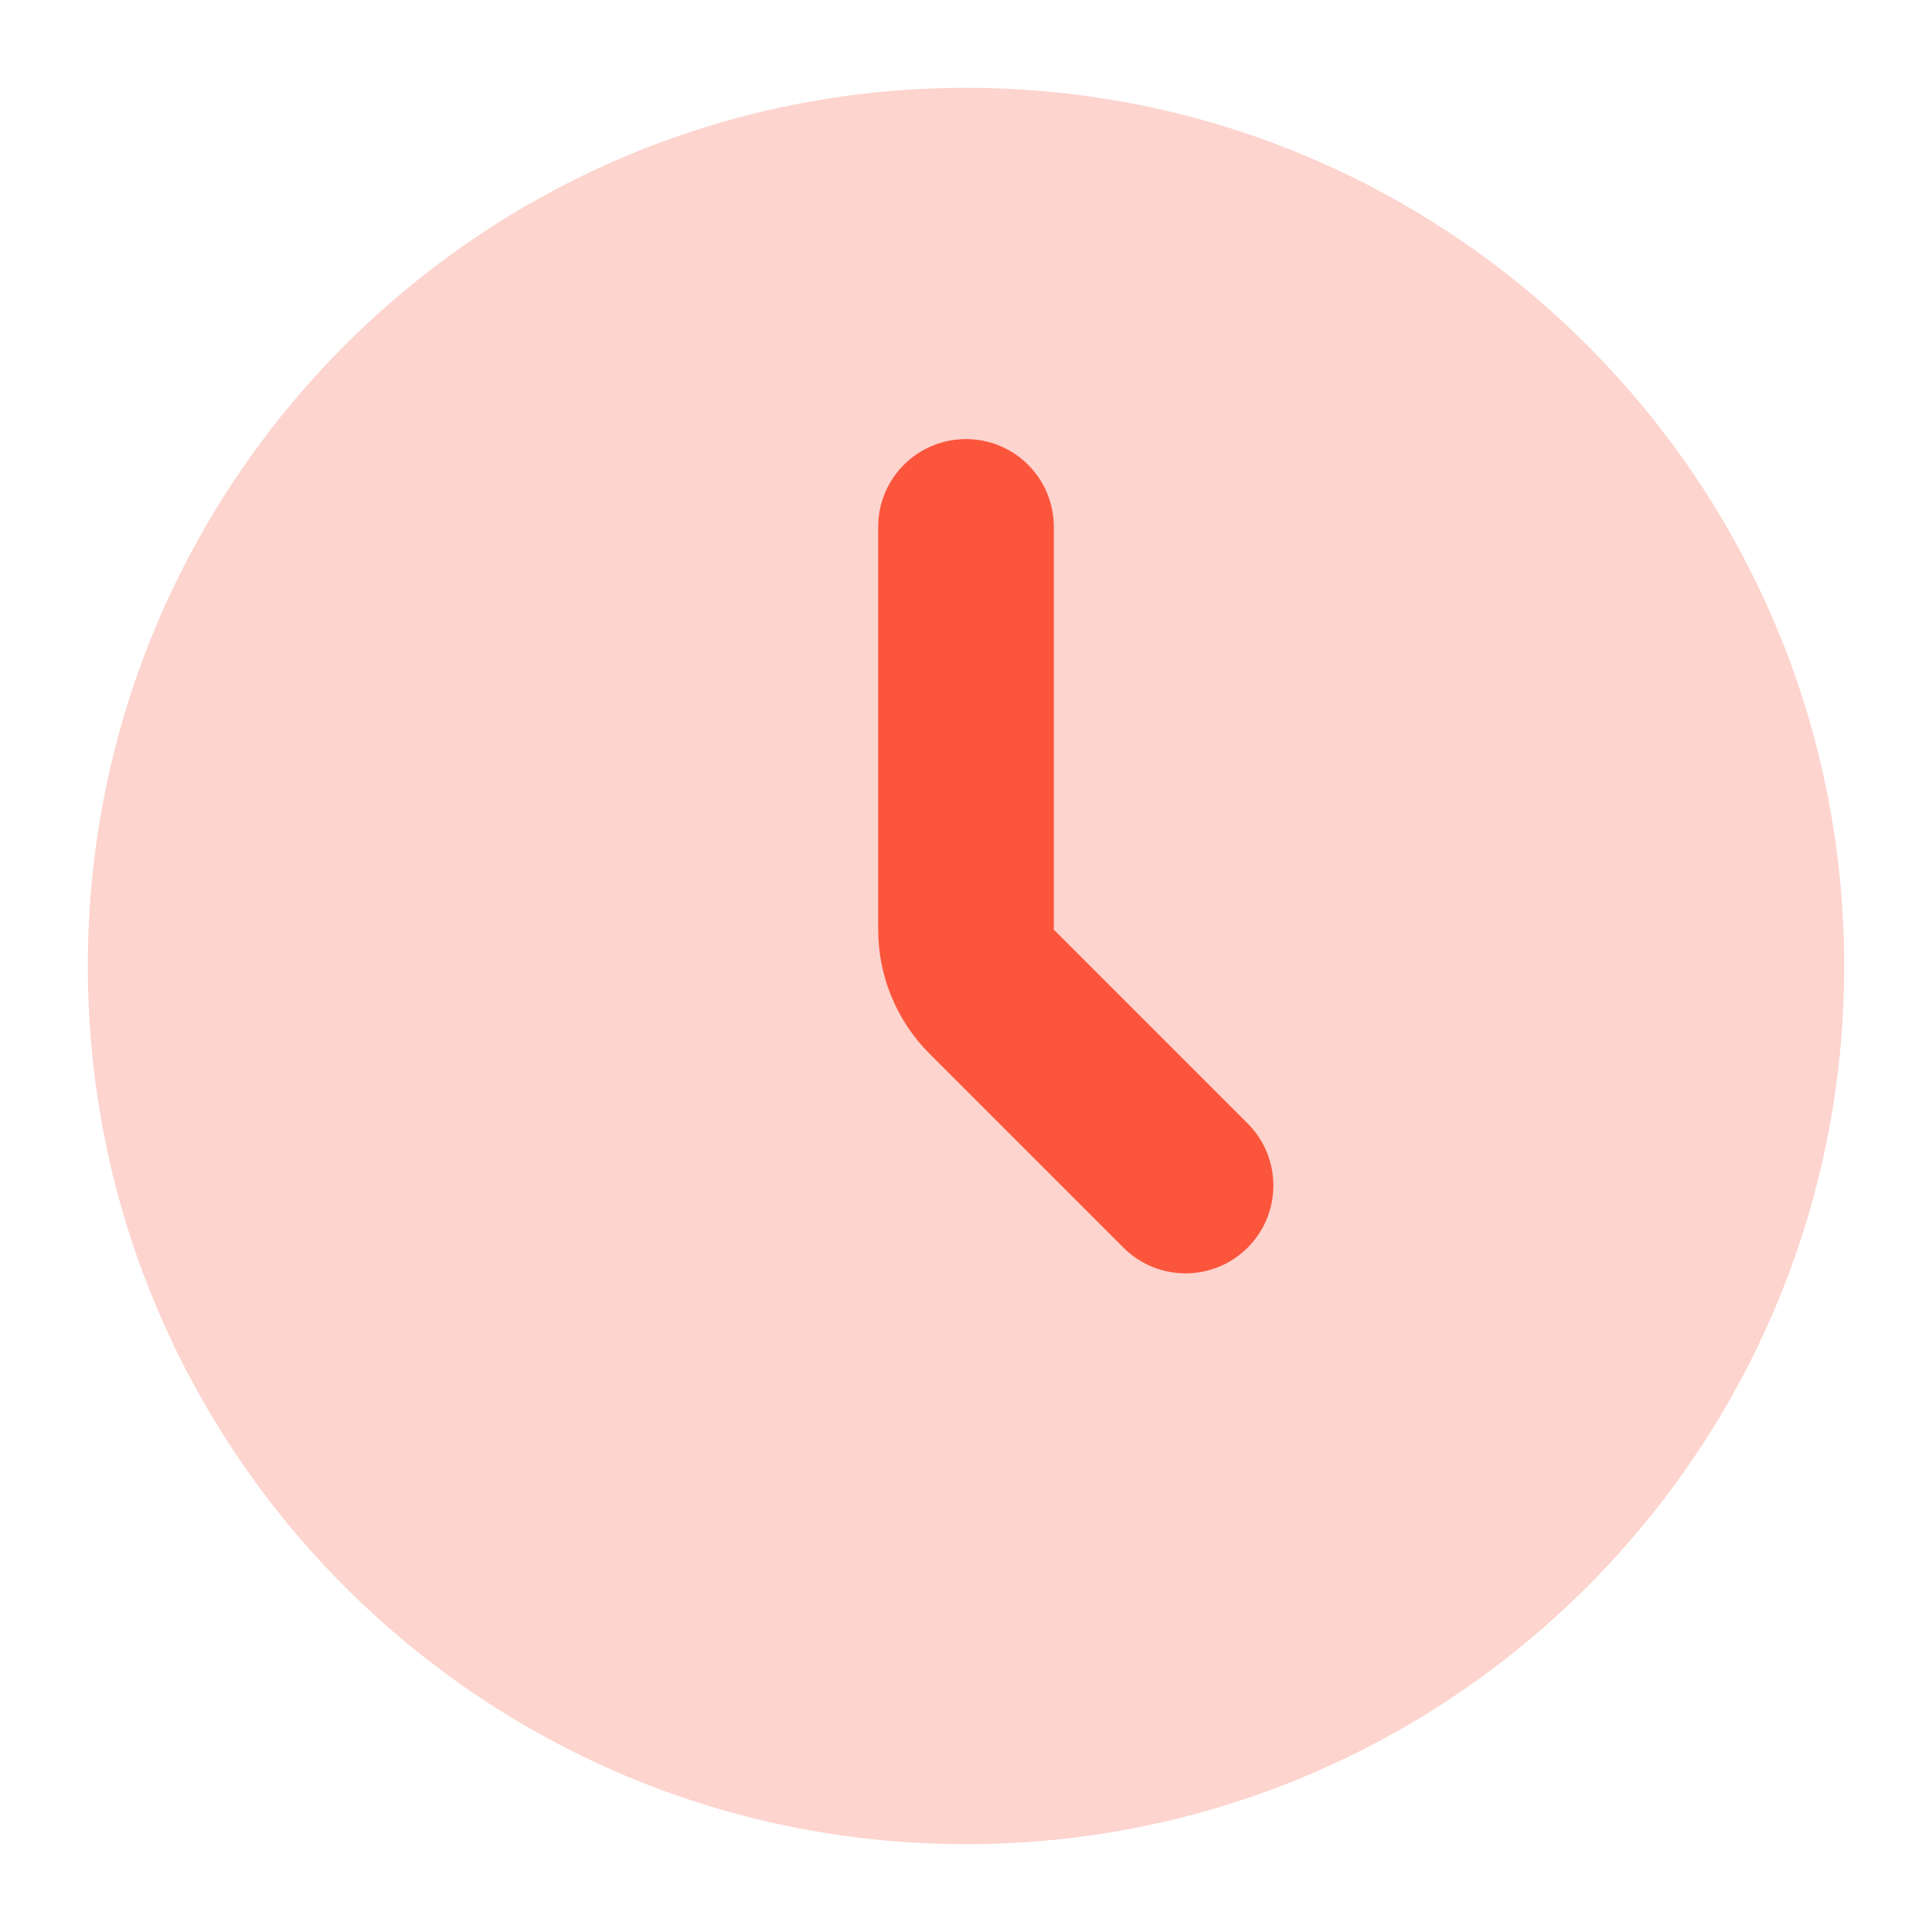
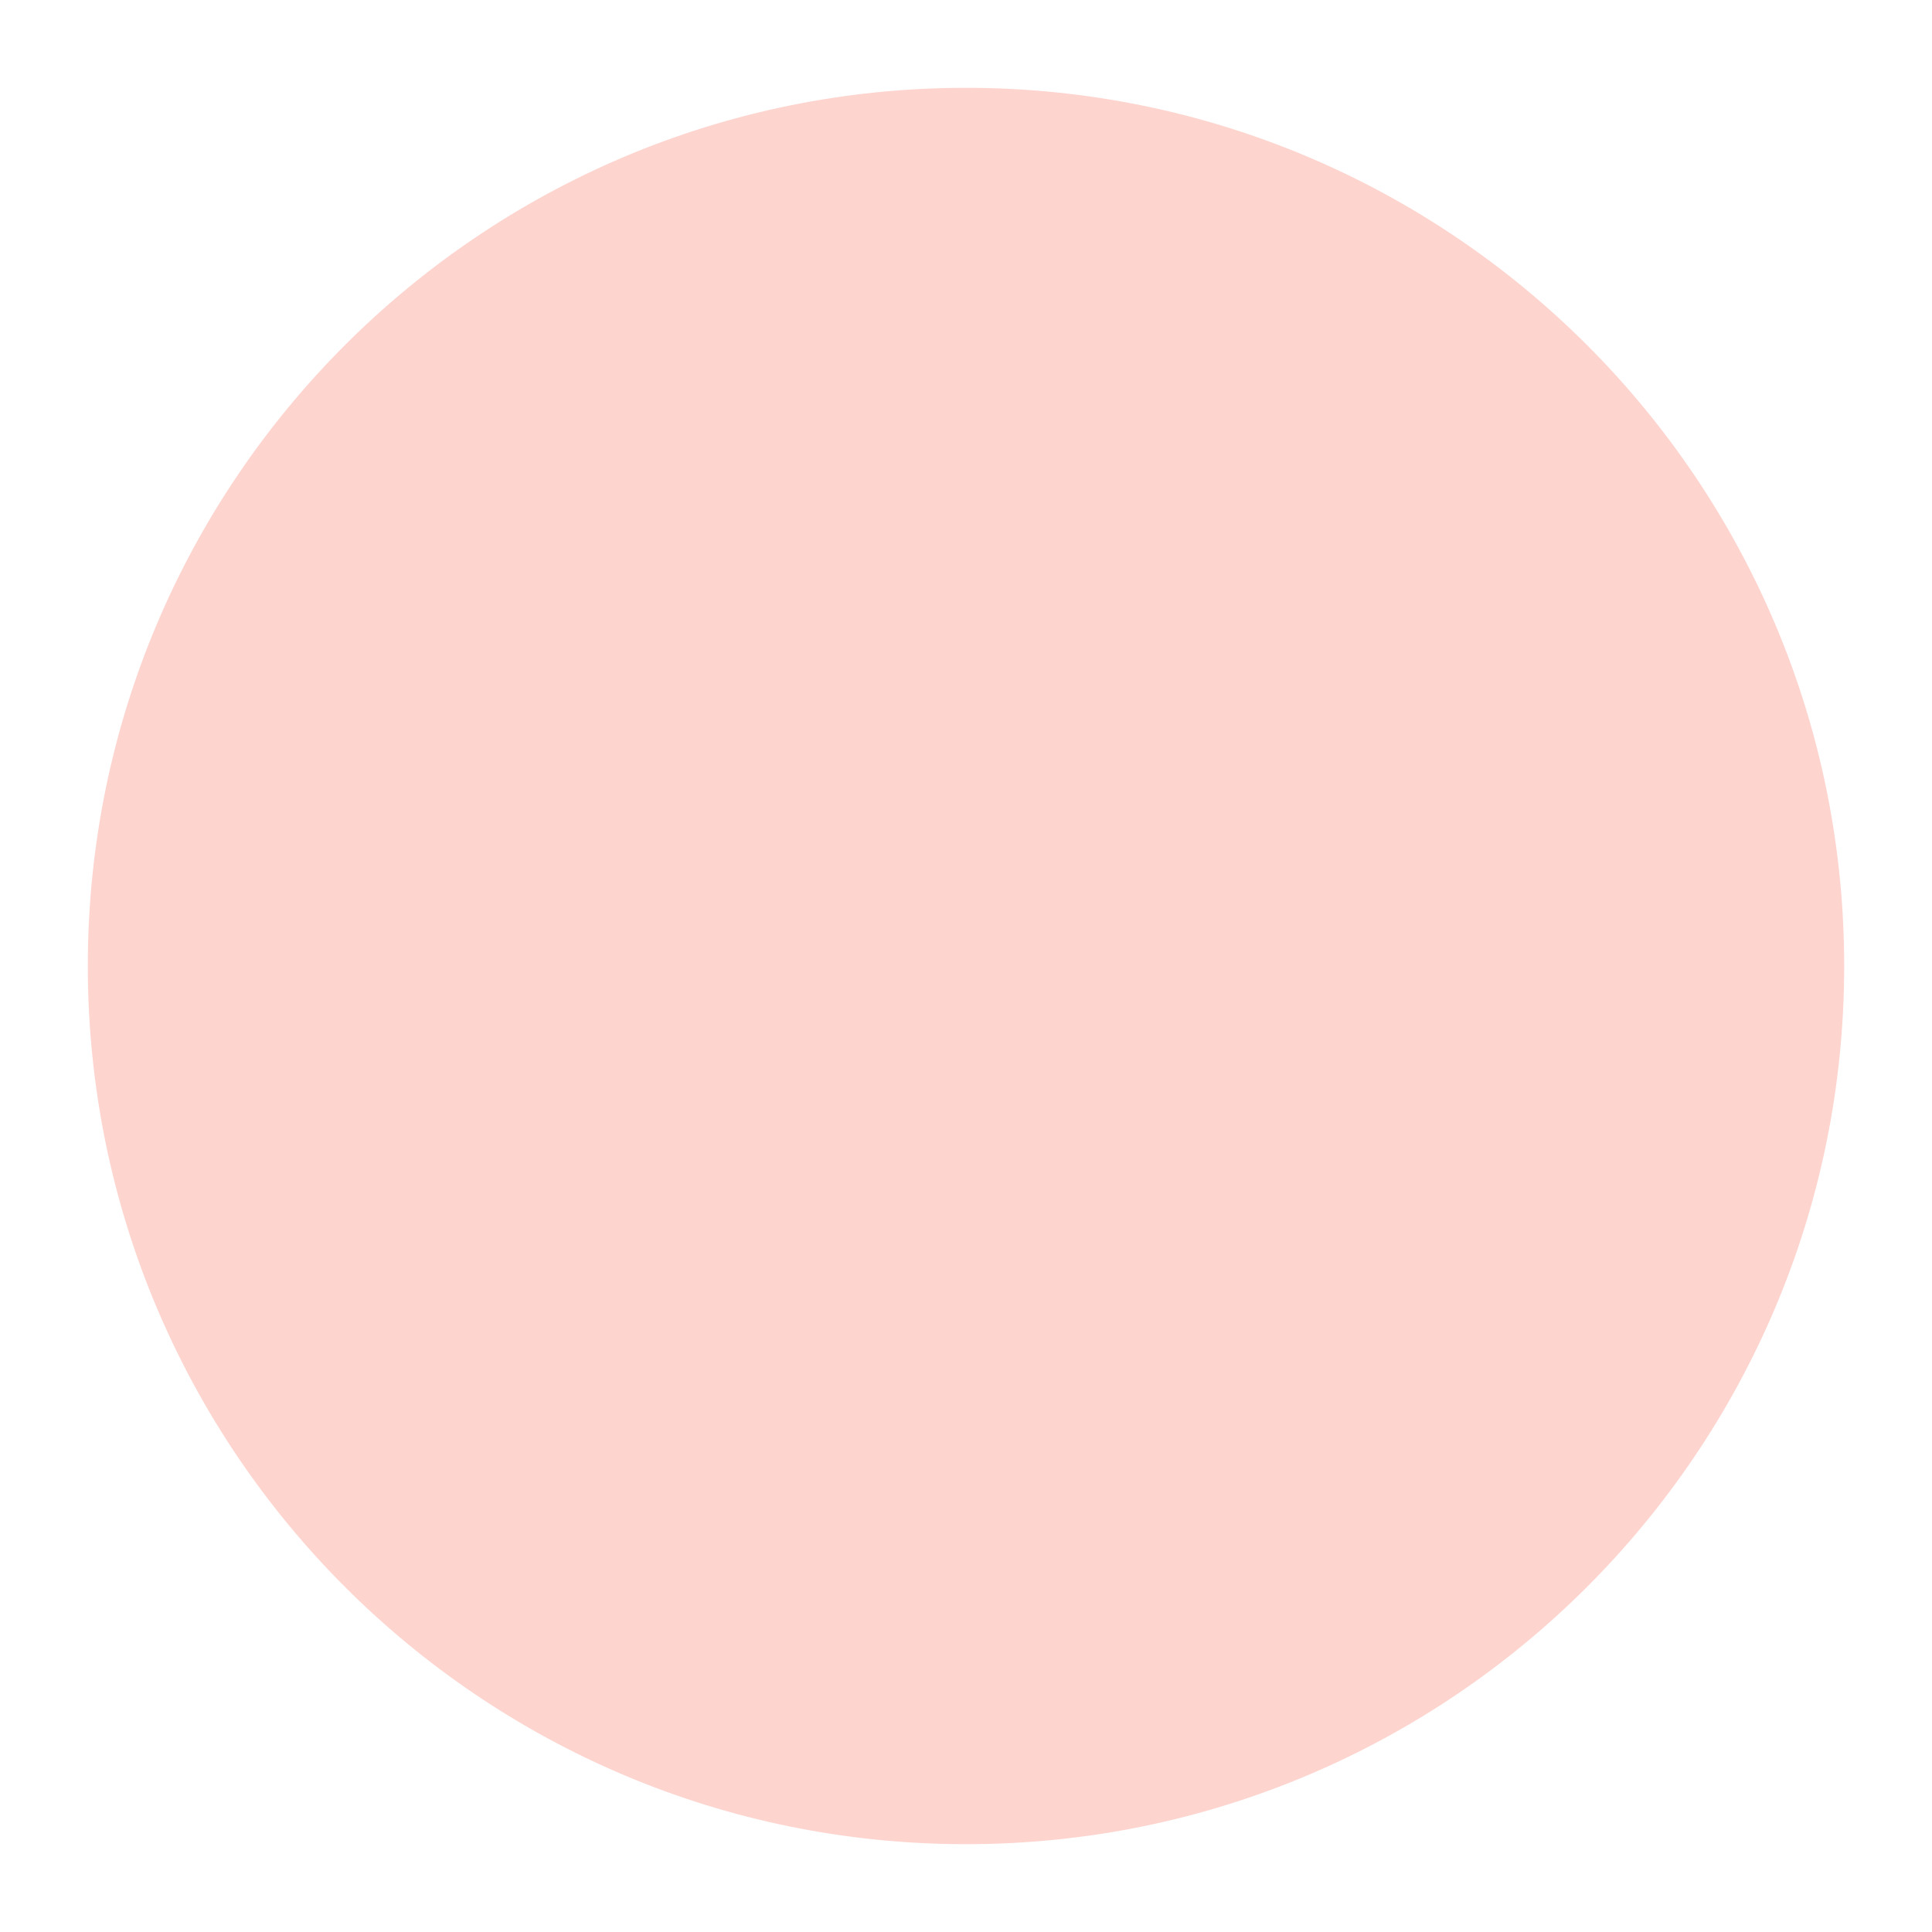
<svg xmlns="http://www.w3.org/2000/svg" width="44" height="44" viewBox="0 0 44 44" fill="none">
-   <path opacity="0.25" d="M22 42C33.046 42 42 33.046 42 22C42 10.954 33.046 2 22 2C10.954 2 2 10.954 2 22C2 33.046 10.954 42 22 42Z" fill="#FB553C" />
-   <path fill-rule="evenodd" clip-rule="evenodd" d="M22 10C23.105 10 24 10.895 24 12V21.172L28.414 25.586C29.195 26.367 29.195 27.633 28.414 28.414C27.633 29.195 26.367 29.195 25.586 28.414L21.172 24C20.421 23.25 20 22.232 20 21.172V12C20 10.895 20.895 10 22 10Z" fill="#FB553C" />
+   <path opacity="0.25" d="M22 42C33.046 42 42 33.046 42 22C42 10.954 33.046 2 22 2C10.954 2 2 10.954 2 22C2 33.046 10.954 42 22 42" fill="#FB553C" />
</svg>